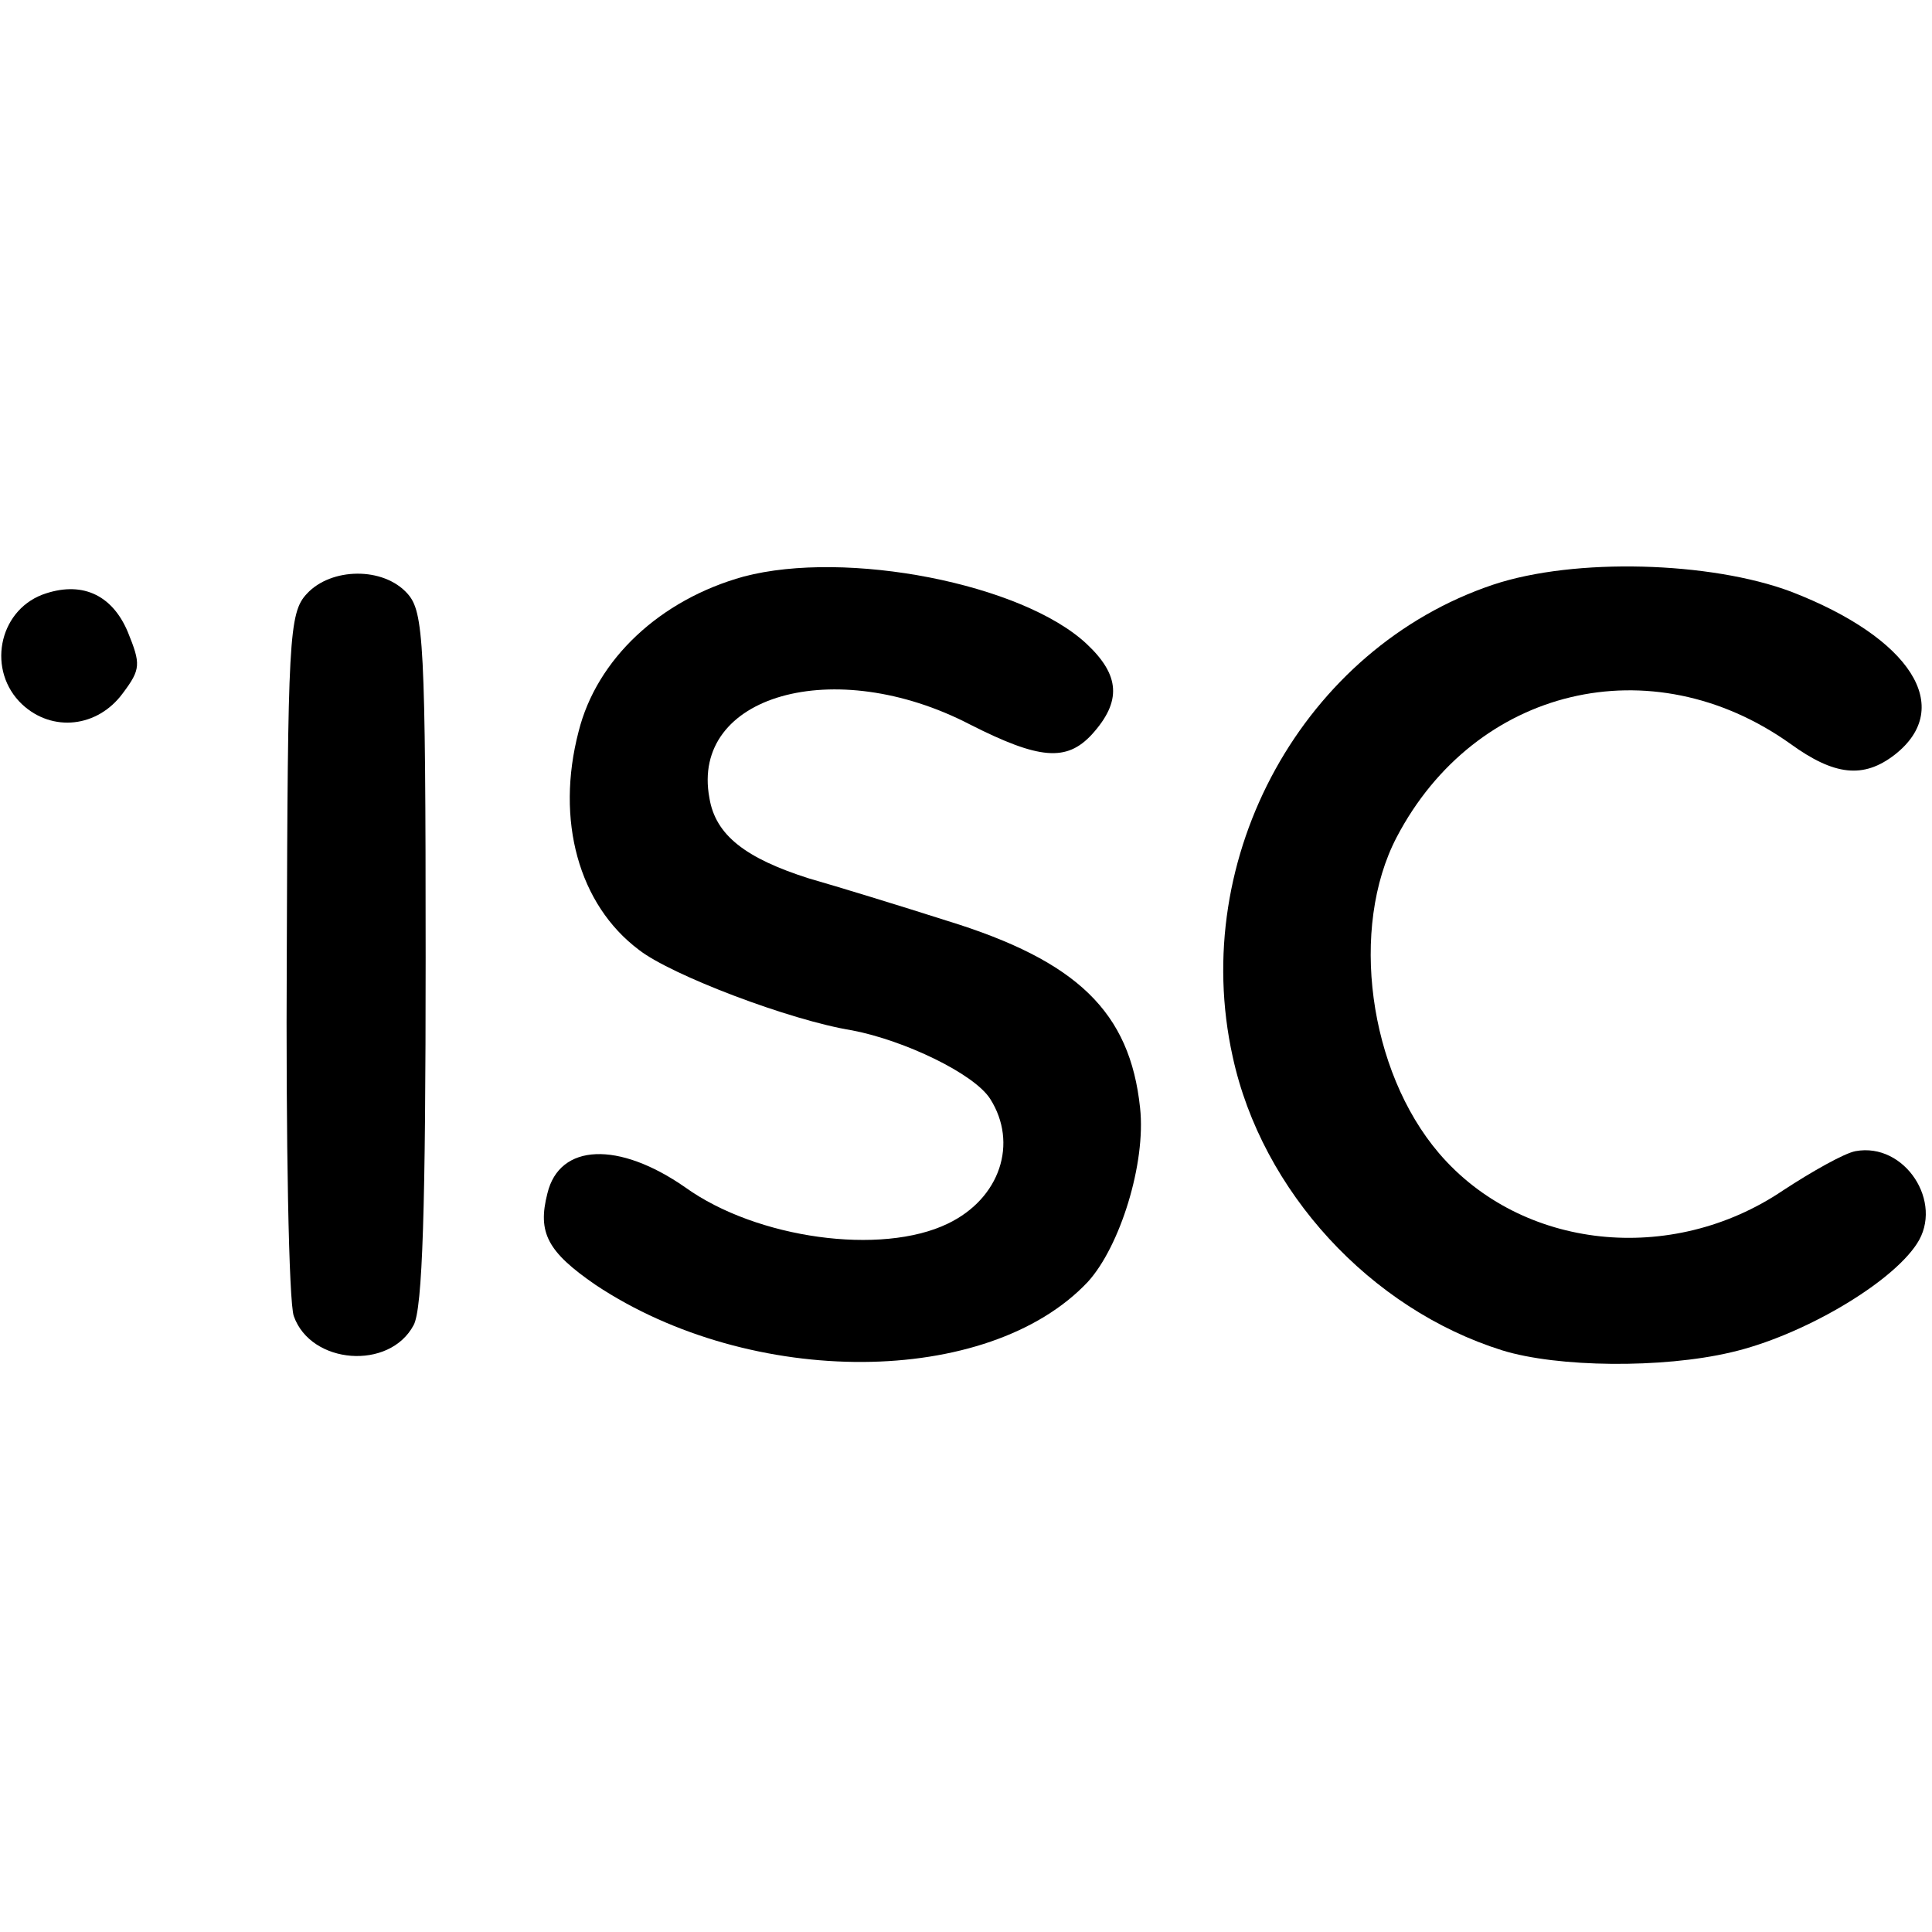
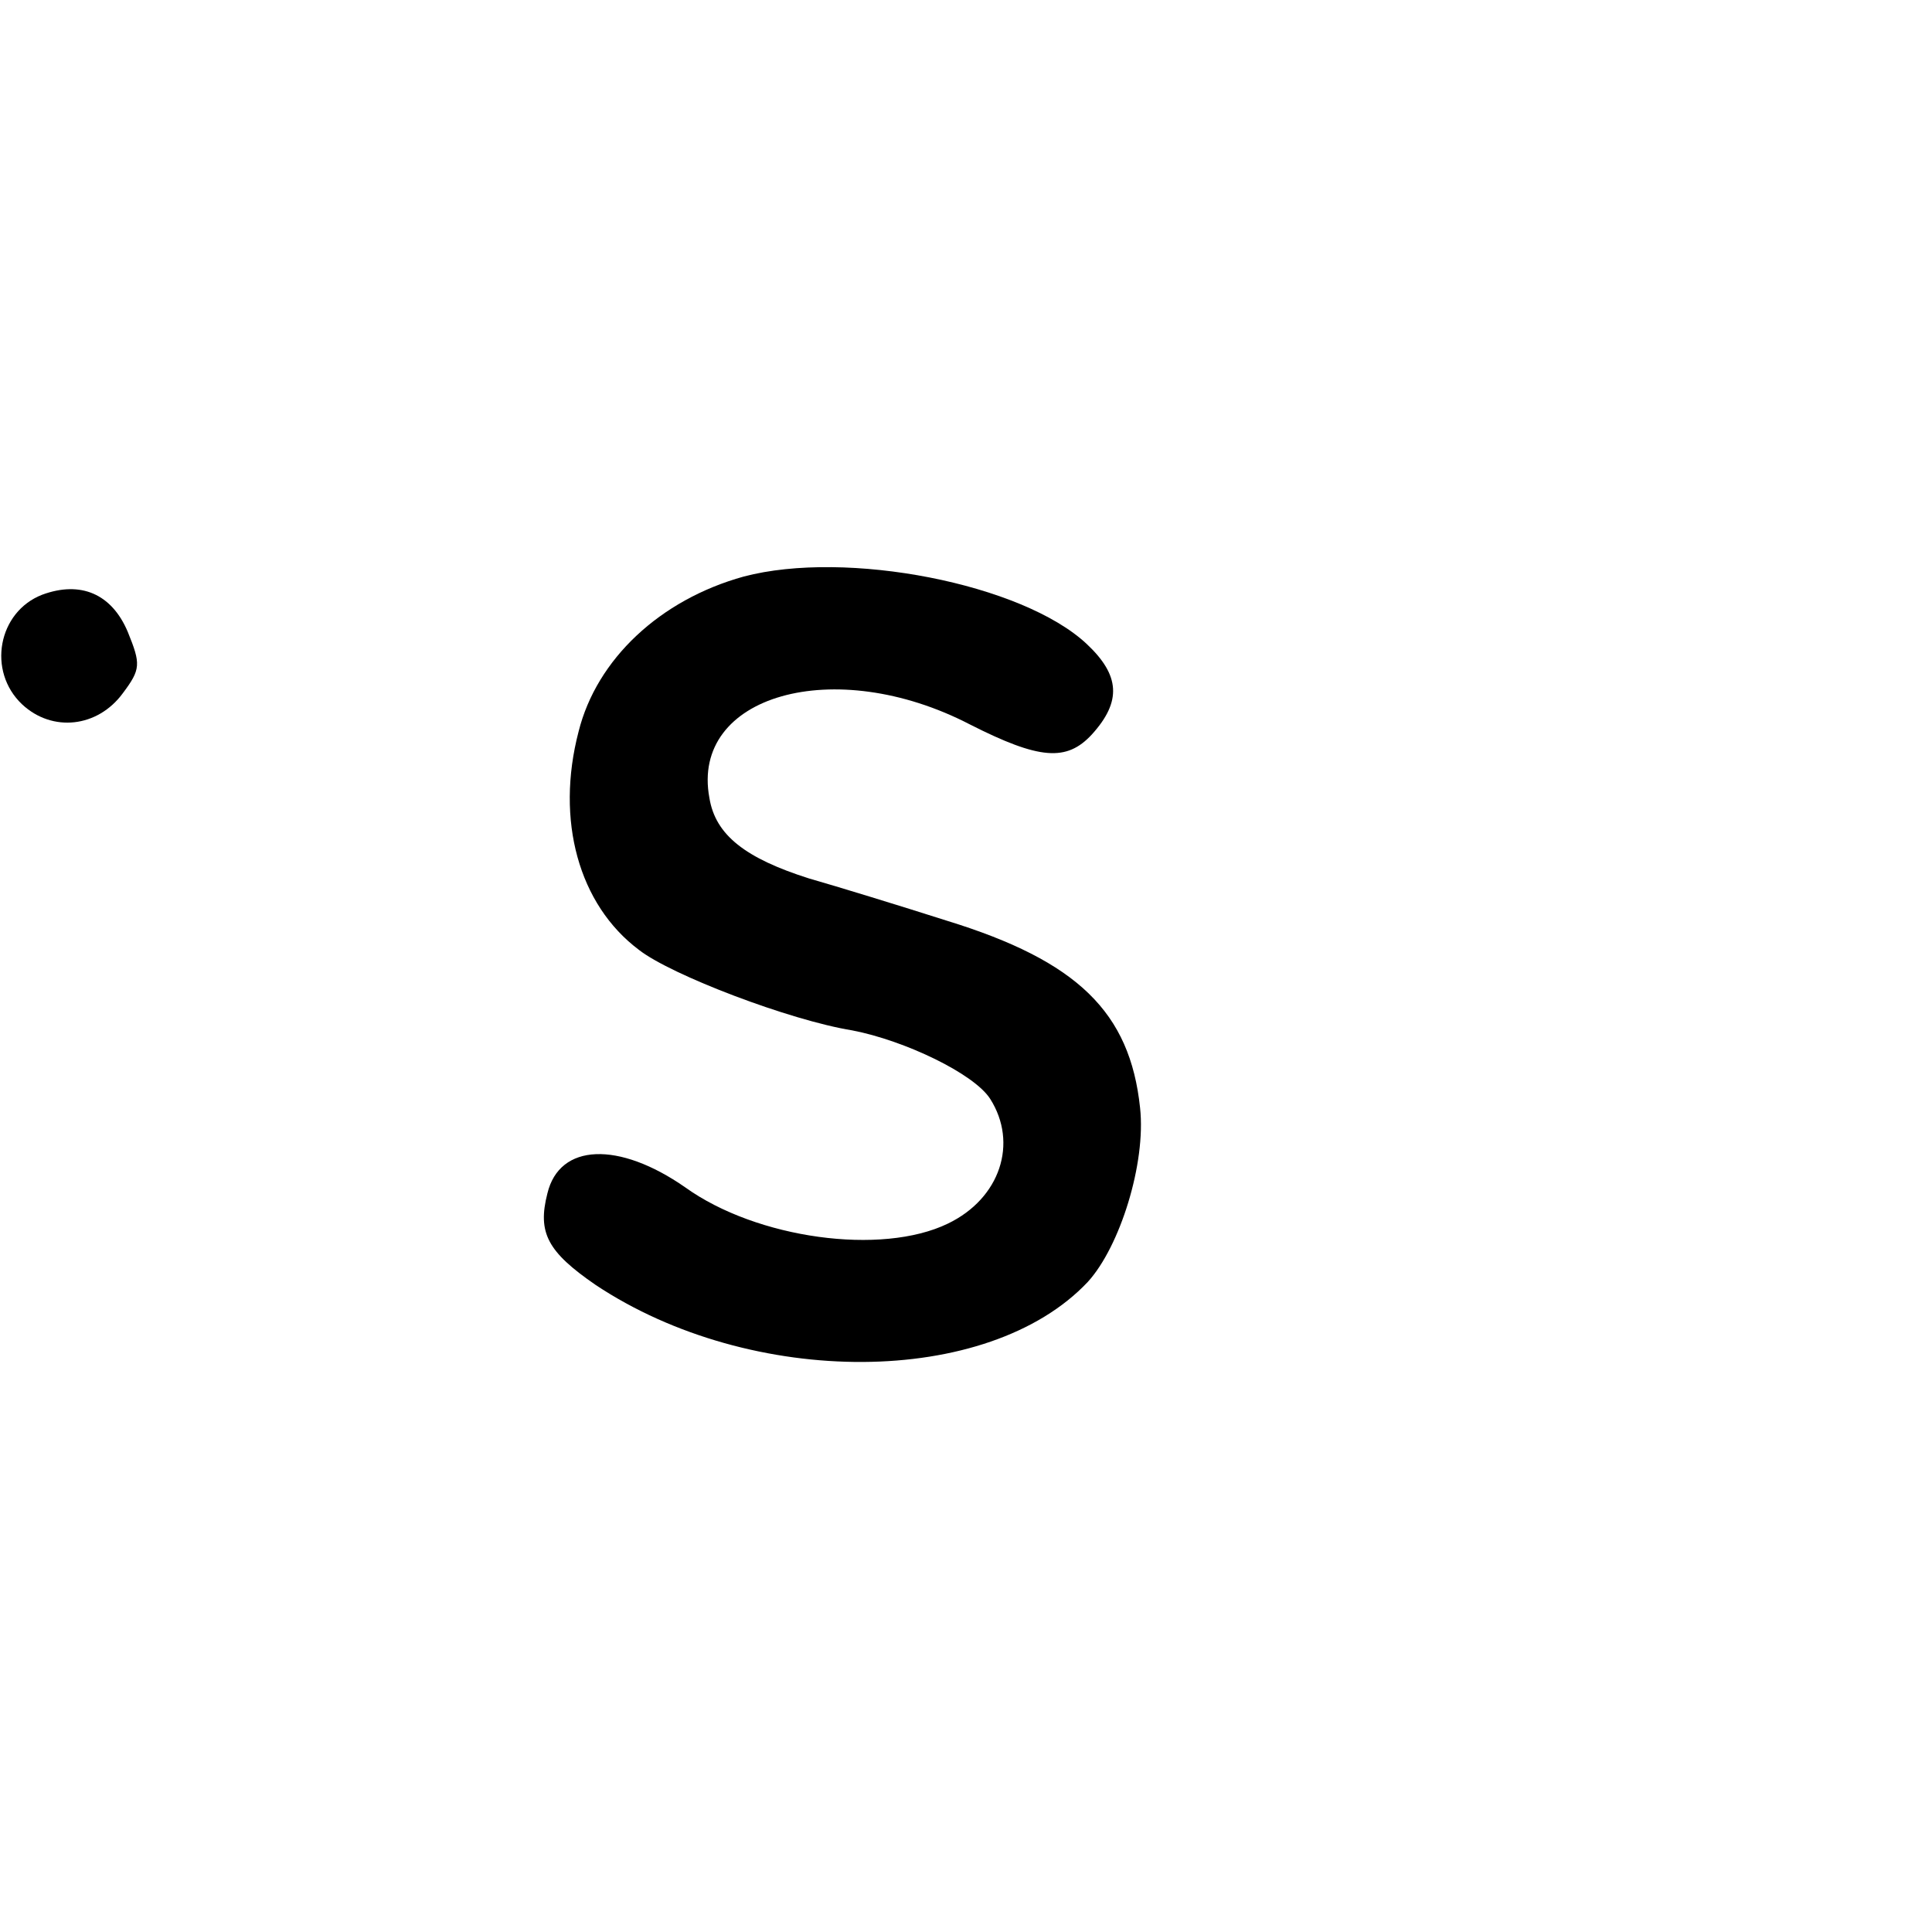
<svg xmlns="http://www.w3.org/2000/svg" version="1.0" width="192pt" height="192pt" viewBox="0 0 192 192" preserveAspectRatio="xMidYMid meet">
  <g transform="translate(0,192) scale(0.1,-0.1)" fill="#000000" stroke="none">
    <path d="M739 1347 c-83 -23 -146 -82 -164 -154 -23 -88 0 -172 60 -217 32 -25 150 -70 212 -80 52 -10 121 -43 137 -68 28 -44 10 -99 -42 -124 -66 -32 -190 -15 -261 36 -66 46 -125 44 -137 -6 -10 -39 0 -58 48 -91 155 -103 390 -102 489 3 32 35 58 118 52 173 -10 95 -62 146 -192 186 -47 15 -109 34 -137 42 -63 20 -93 43 -99 80 -19 102 124 143 259 73 69 -35 96 -37 121 -10 30 33 28 59 -5 90 -64 60 -239 94 -341 67z" />
-     <path d="M1484 1339 c-188 -63 -303 -270 -259 -469 29 -134 137 -251 268 -292 55 -17 159 -18 227 -2 70 16 159 68 185 108 27 41 -12 101 -61 92 -11 -2 -43 -20 -72 -39 -111 -75 -260 -59 -342 37 -70 82 -89 224 -42 314 78 149 253 191 391 93 44 -32 73 -35 104 -11 60 47 16 116 -103 162 -80 30 -215 34 -296 7z" />
-     <path d="M305 1330 c-18 -19 -19 -45 -20 -358 -1 -185 2 -347 7 -360 17 -48 95 -54 119 -9 9 16 12 118 12 365 0 315 -2 344 -18 362 -24 27 -76 26 -100 0z" />
    <path d="M42 1329 c-44 -17 -55 -76 -20 -109 30 -28 75 -23 100 11 18 24 18 29 5 61 -16 38 -47 51 -85 37z" />
  </g>
</svg>